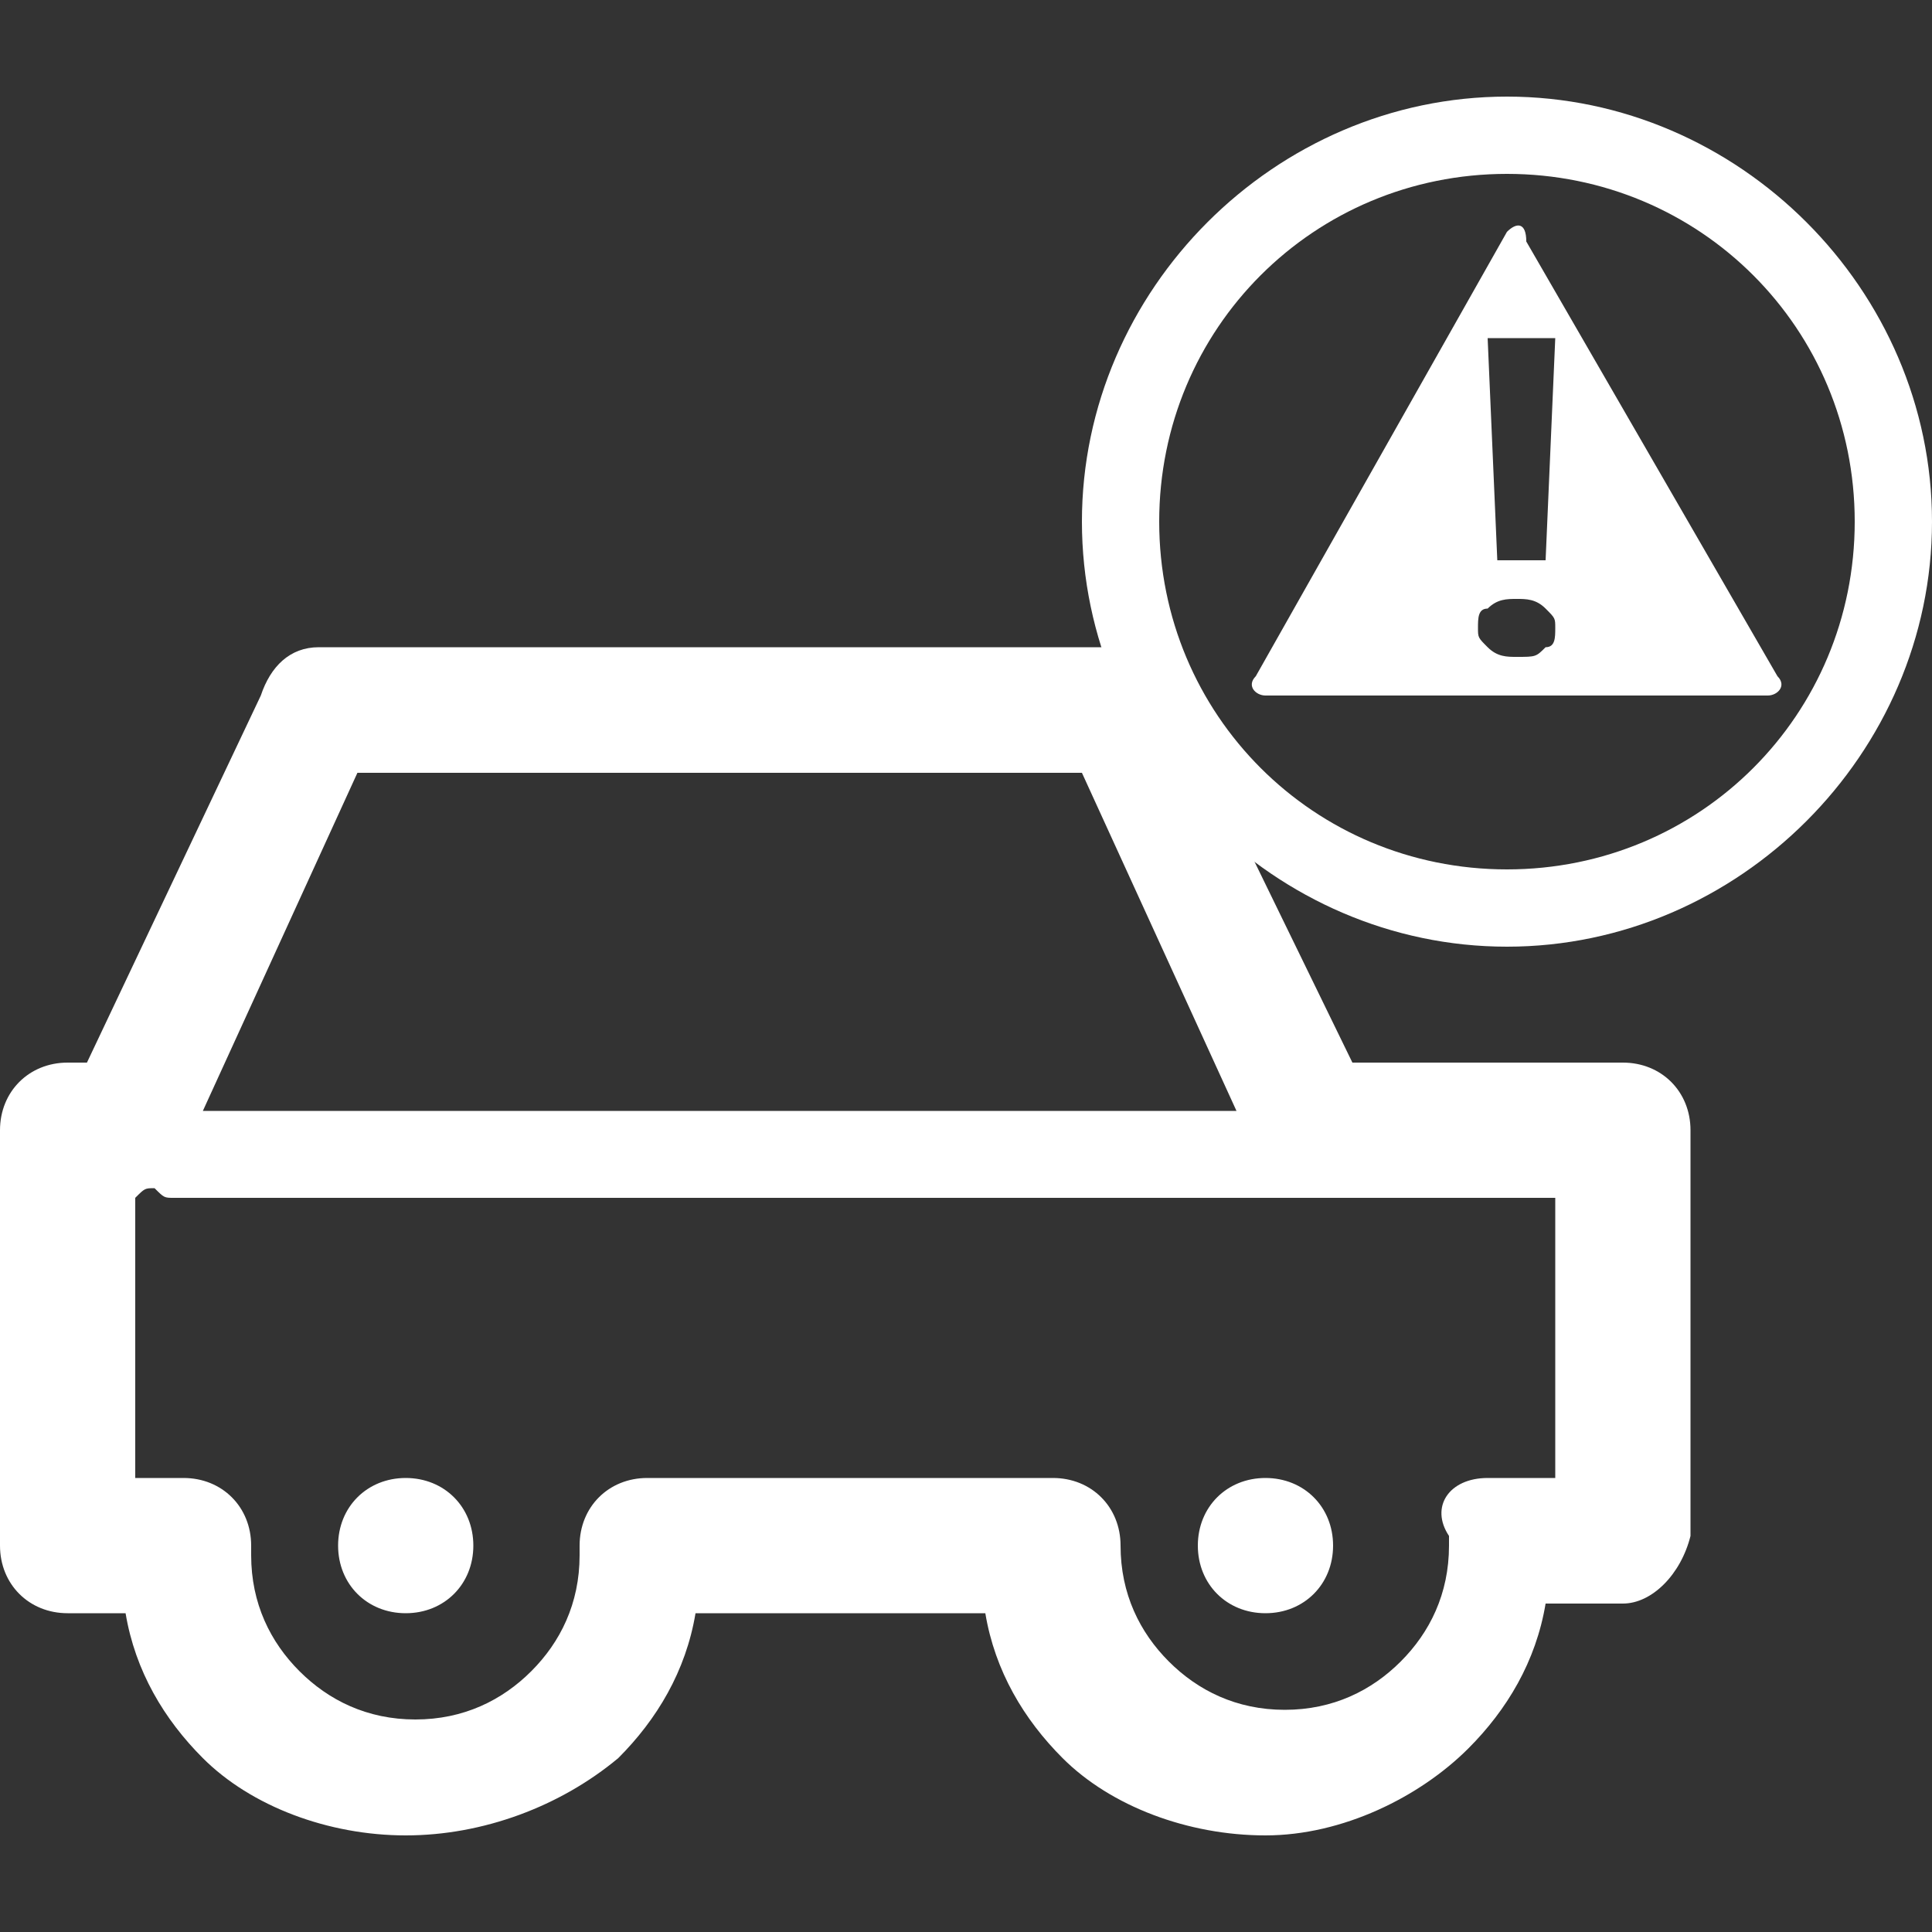
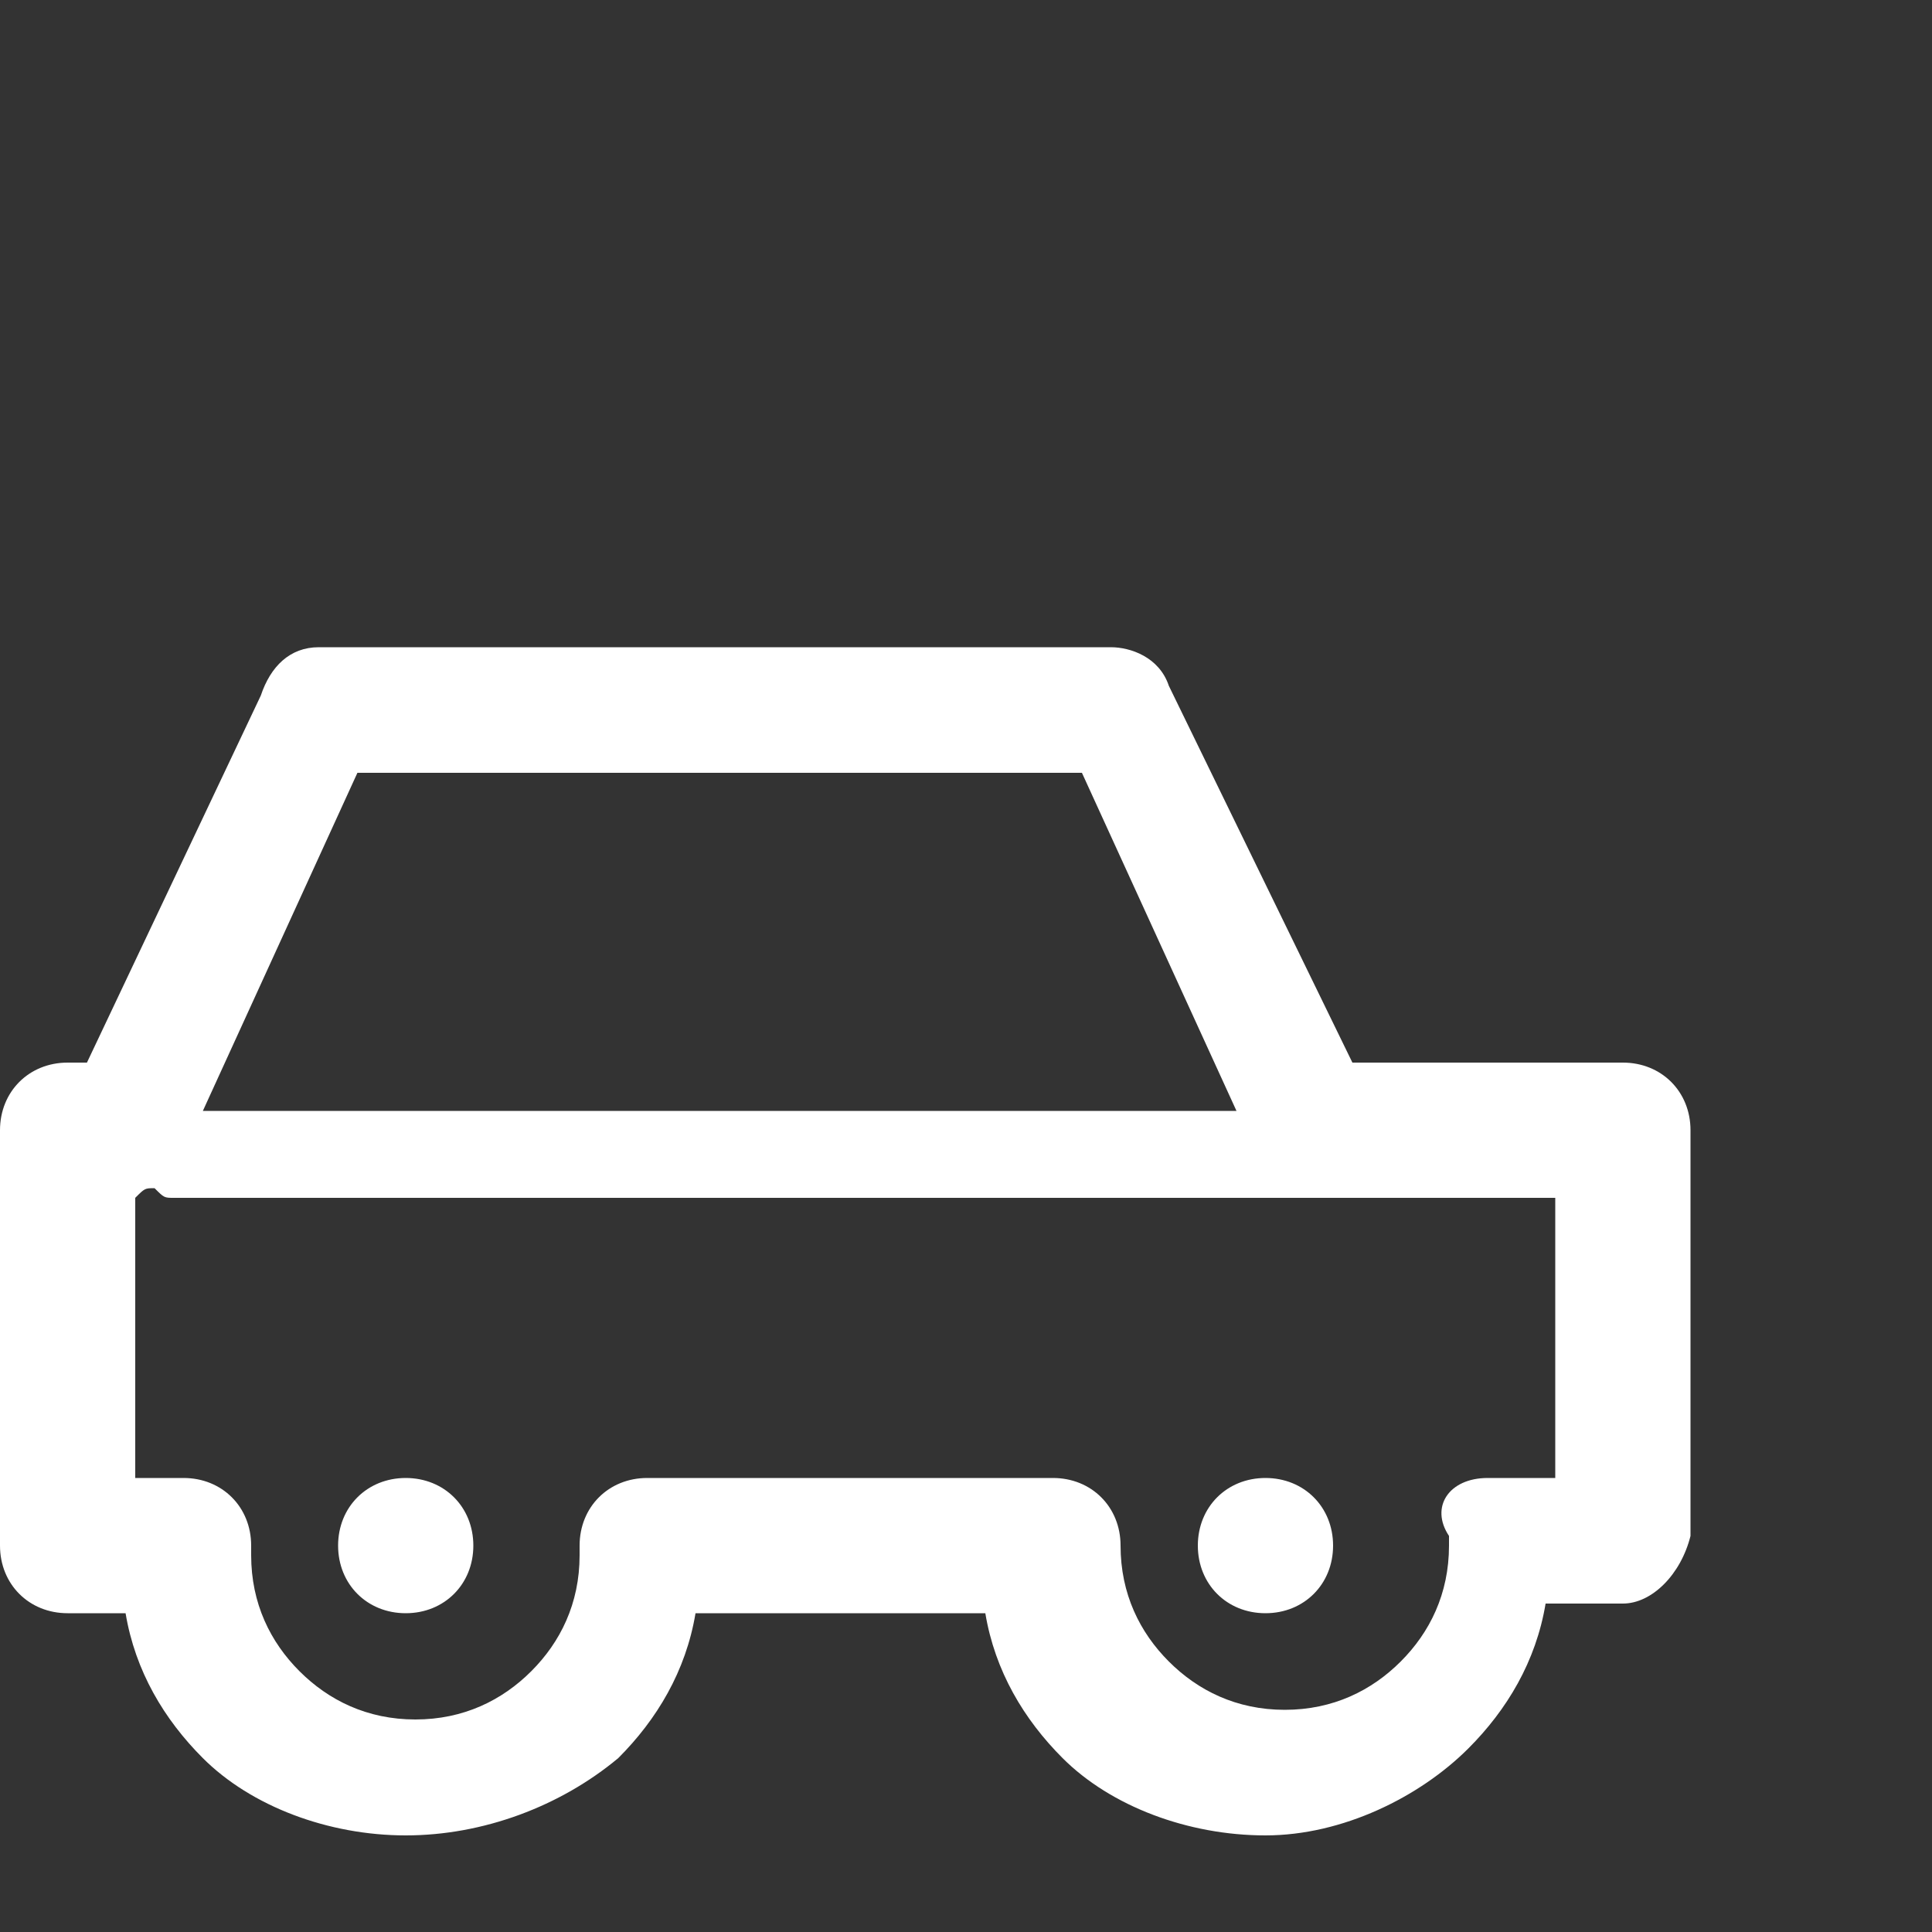
<svg xmlns="http://www.w3.org/2000/svg" version="1.1" id="图层_1" x="0px" y="0px" viewBox="0 0 20 20" style="enable-background:new 0 0 20 20;" xml:space="preserve">
  <rect x="0" y="0" width="20" height="20" fill="#333333" stroke="none" />
  <style type="text/css">
	.st0{fill:#FFFFFF;}
</style>
  <g>
    <path class="st0" d="M15.4,15.3h0.7v-2.9h-0.6h0h-1.9h0H1.8c-0.1,0-0.1,0-0.2-0.1c-0.1,0-0.1,0-0.2,0.1v2.9h0.5   c0.4,0,0.7,0.3,0.7,0.7l0,0.1h0c0,0.5,0.2,0.9,0.5,1.2l0,0c0.3,0.3,0.7,0.5,1.2,0.5c0.5,0,0.9-0.2,1.2-0.5c0.3-0.3,0.5-0.7,0.5-1.2   v-0.1v0c0-0.4,0.3-0.7,0.7-0.7h0v0h4.2c0.4,0,0.7,0.3,0.7,0.7V16c0,0.5,0.2,0.9,0.5,1.2l0,0c0.3,0.3,0.7,0.5,1.2,0.5   c0.5,0,0.9-0.2,1.2-0.5c0.3-0.3,0.5-0.7,0.5-1.2v-0.1v0C14.8,15.6,15,15.3,15.4,15.3L15.4,15.3L15.4,15.3L15.4,15.3z M13.1,15.3   L13.1,15.3c0.4,0,0.7,0.3,0.7,0.7c0,0.4-0.3,0.7-0.7,0.7c-0.4,0-0.7-0.3-0.7-0.7C12.4,15.6,12.7,15.3,13.1,15.3L13.1,15.3z    M4.2,15.3L4.2,15.3c0.4,0,0.7,0.3,0.7,0.7c0,0.4-0.3,0.7-0.7,0.7c-0.4,0-0.7-0.3-0.7-0.7C3.5,15.6,3.8,15.3,4.2,15.3L4.2,15.3z    M12.8,11.5L12.8,11.5l-1.6-3.5H3.7l-1.6,3.5H12.8L12.8,11.5z M16.8,16.6L16.8,16.6H16c-0.1,0.6-0.4,1.1-0.8,1.5l0,0l0,0   c-0.5,0.5-1.3,0.9-2.1,0.9c-0.8,0-1.6-0.3-2.1-0.8l0,0c-0.4-0.4-0.7-0.9-0.8-1.5h-3c-0.1,0.6-0.4,1.1-0.8,1.5l0,0l0,0   C5.8,18.7,5,19,4.2,19c-0.8,0-1.6-0.3-2.1-0.8l0,0c-0.4-0.4-0.7-0.9-0.8-1.5H0.7h0c-0.4,0-0.7-0.3-0.7-0.7v-4.3v0   C0,11.3,0.3,11,0.7,11h0.2l1.8-3.8C2.8,6.9,3,6.7,3.3,6.7h8.2c0.2,0,0.5,0.1,0.6,0.4L14,11h2.8h0c0.4,0,0.7,0.3,0.7,0.7v4.2v0   C17.4,16.3,17.1,16.6,16.8,16.6L16.8,16.6z" />
-     <path class="st0" d="M15.6,9.8c-2.4,0-4.4-2-4.4-4.4c0-2.4,2-4.4,4.4-4.4C18,1,20,3,20,5.4C20,7.8,18,9.8,15.6,9.8z M15.6,1.8   c-2,0-3.6,1.6-3.6,3.6c0,2,1.6,3.6,3.6,3.6c2,0,3.6-1.6,3.6-3.6C19.2,3.4,17.6,1.8,15.6,1.8z" />
-     <path class="st0" d="M15.6,2.4L13,7c-0.1,0.1,0,0.2,0.1,0.2h5.2c0.1,0,0.2-0.1,0.1-0.2l-2.6-4.5C15.8,2.3,15.7,2.3,15.6,2.4z    M15.5,5.8l-0.1-2.3h0.7l-0.1,2.3H15.5z M15.7,6.2c0.1,0,0.2,0,0.3,0.1c0.1,0.1,0.1,0.1,0.1,0.2c0,0.1,0,0.2-0.1,0.2   c-0.1,0.1-0.1,0.1-0.3,0.1c-0.1,0-0.2,0-0.3-0.1c-0.1-0.1-0.1-0.1-0.1-0.2c0-0.1,0-0.2,0.1-0.2C15.5,6.2,15.6,6.2,15.7,6.2z" />
  </g>
</svg>